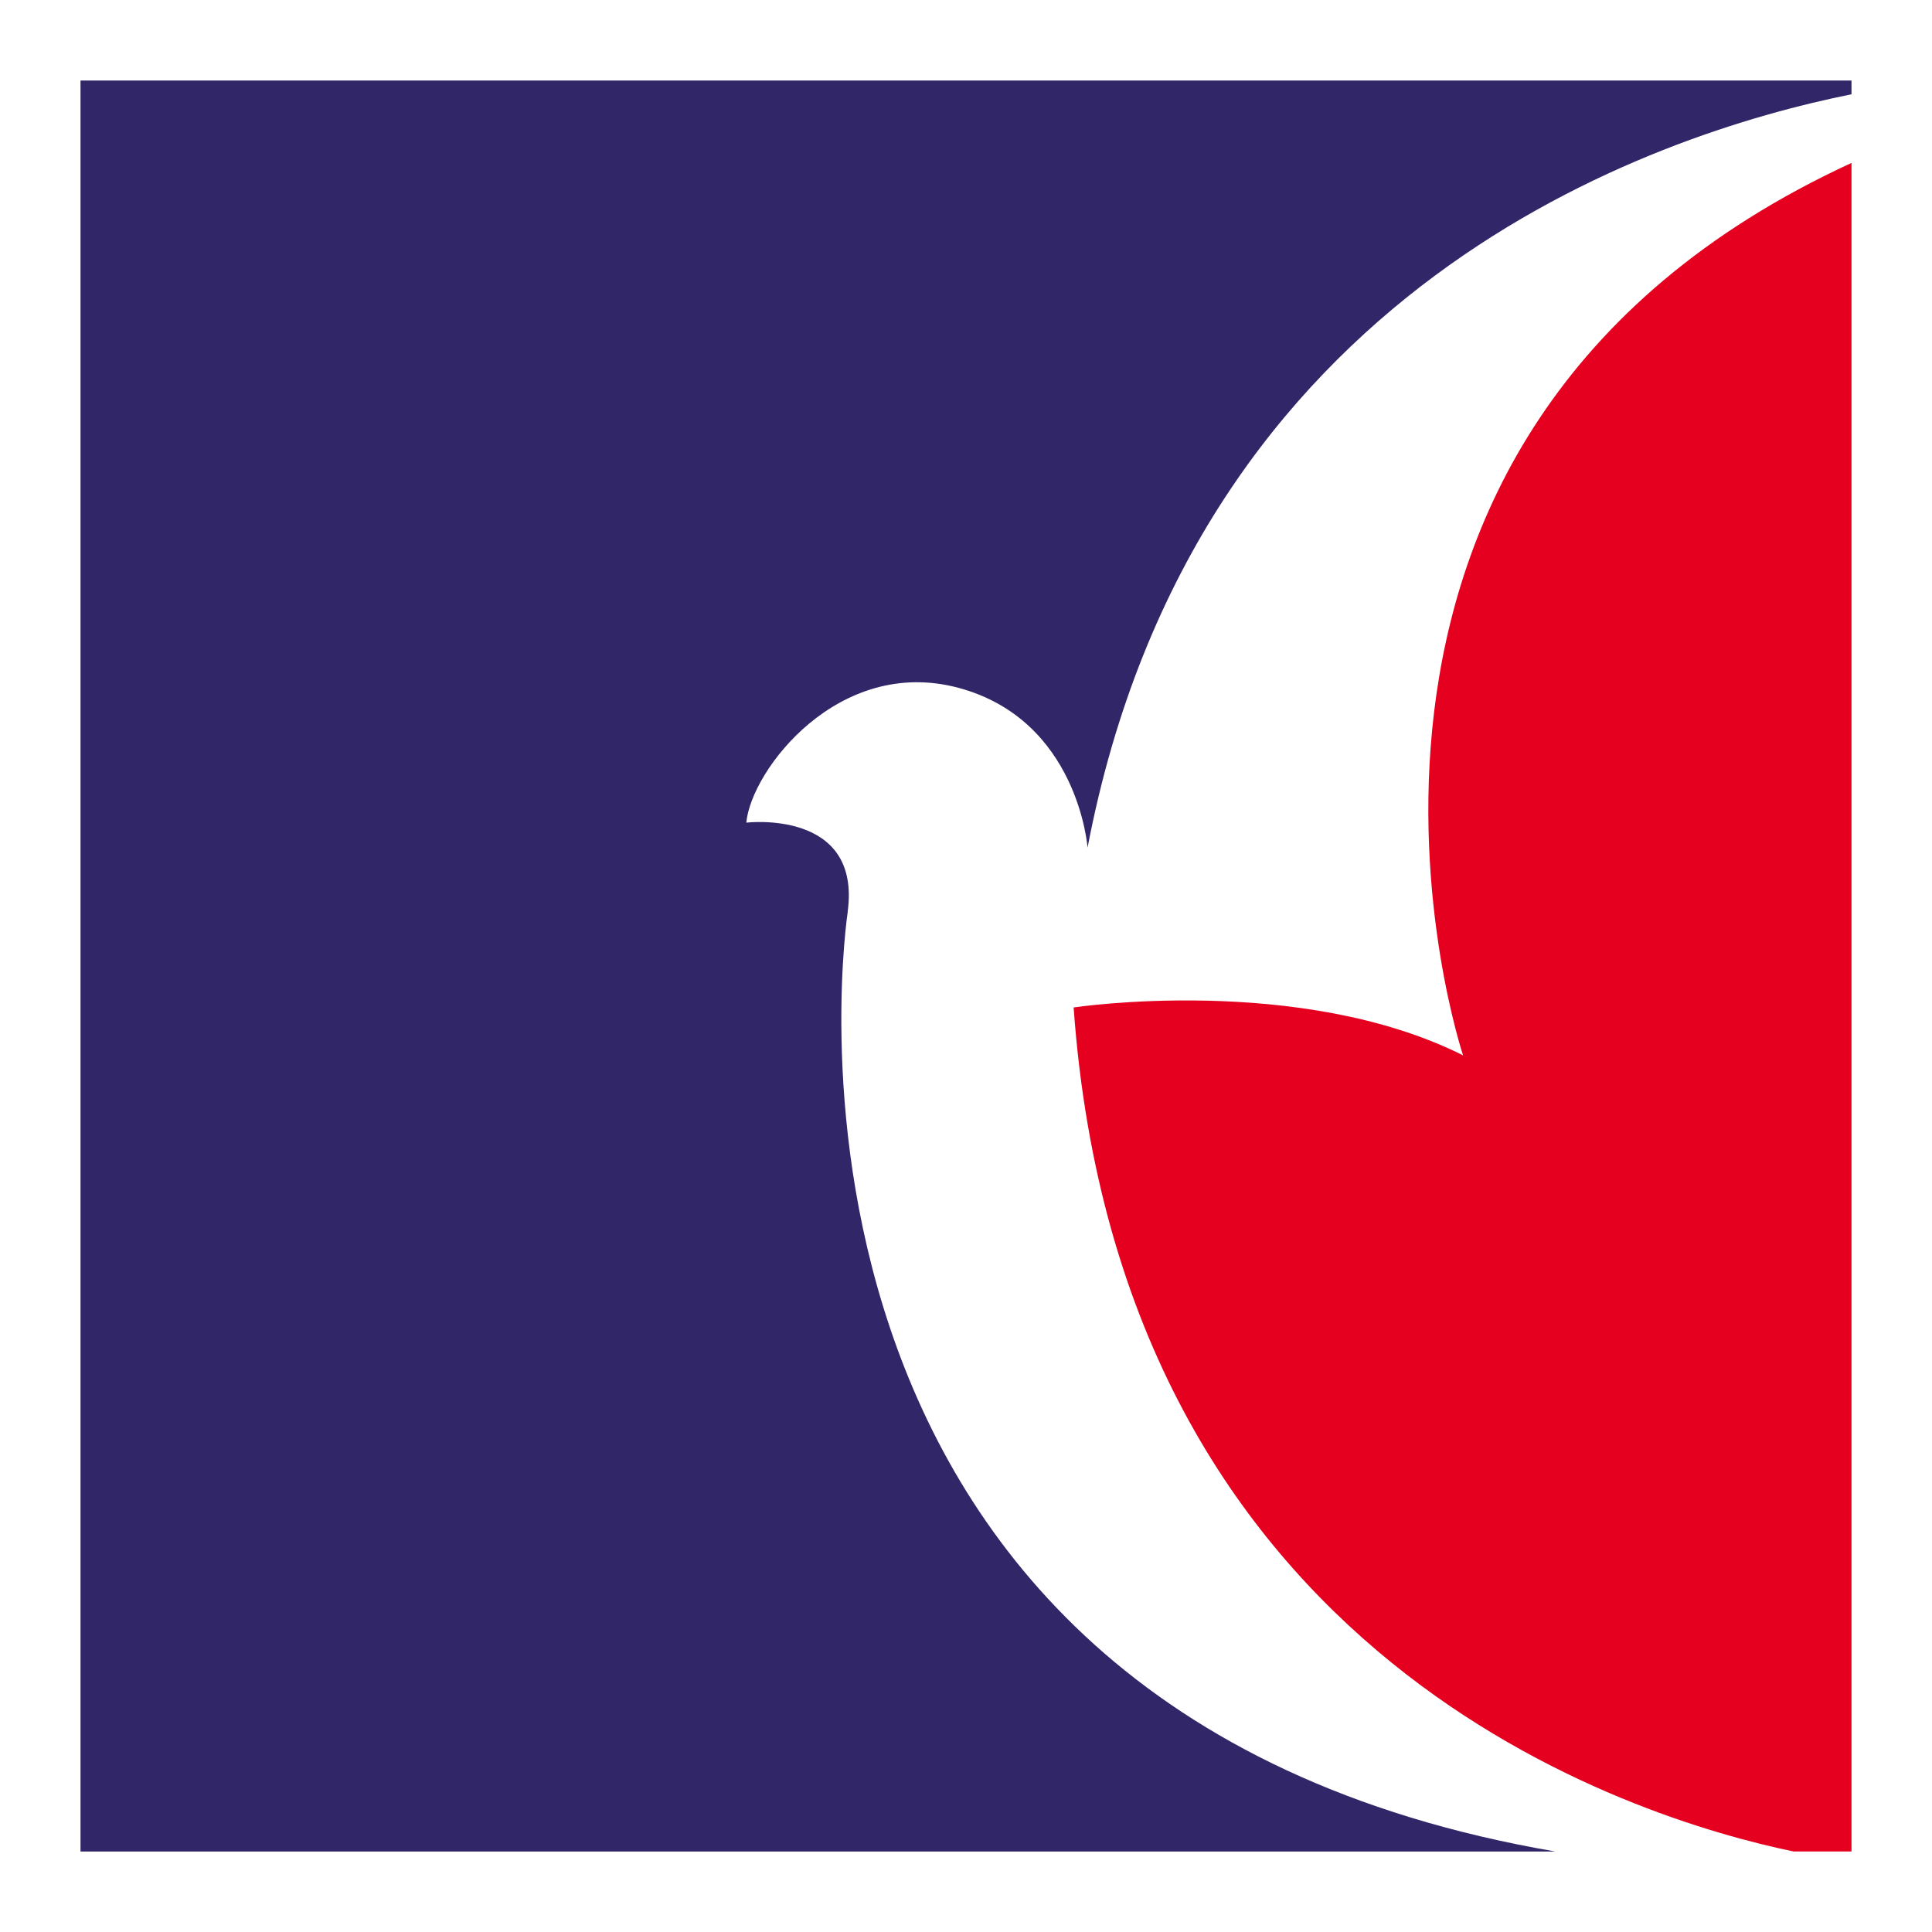
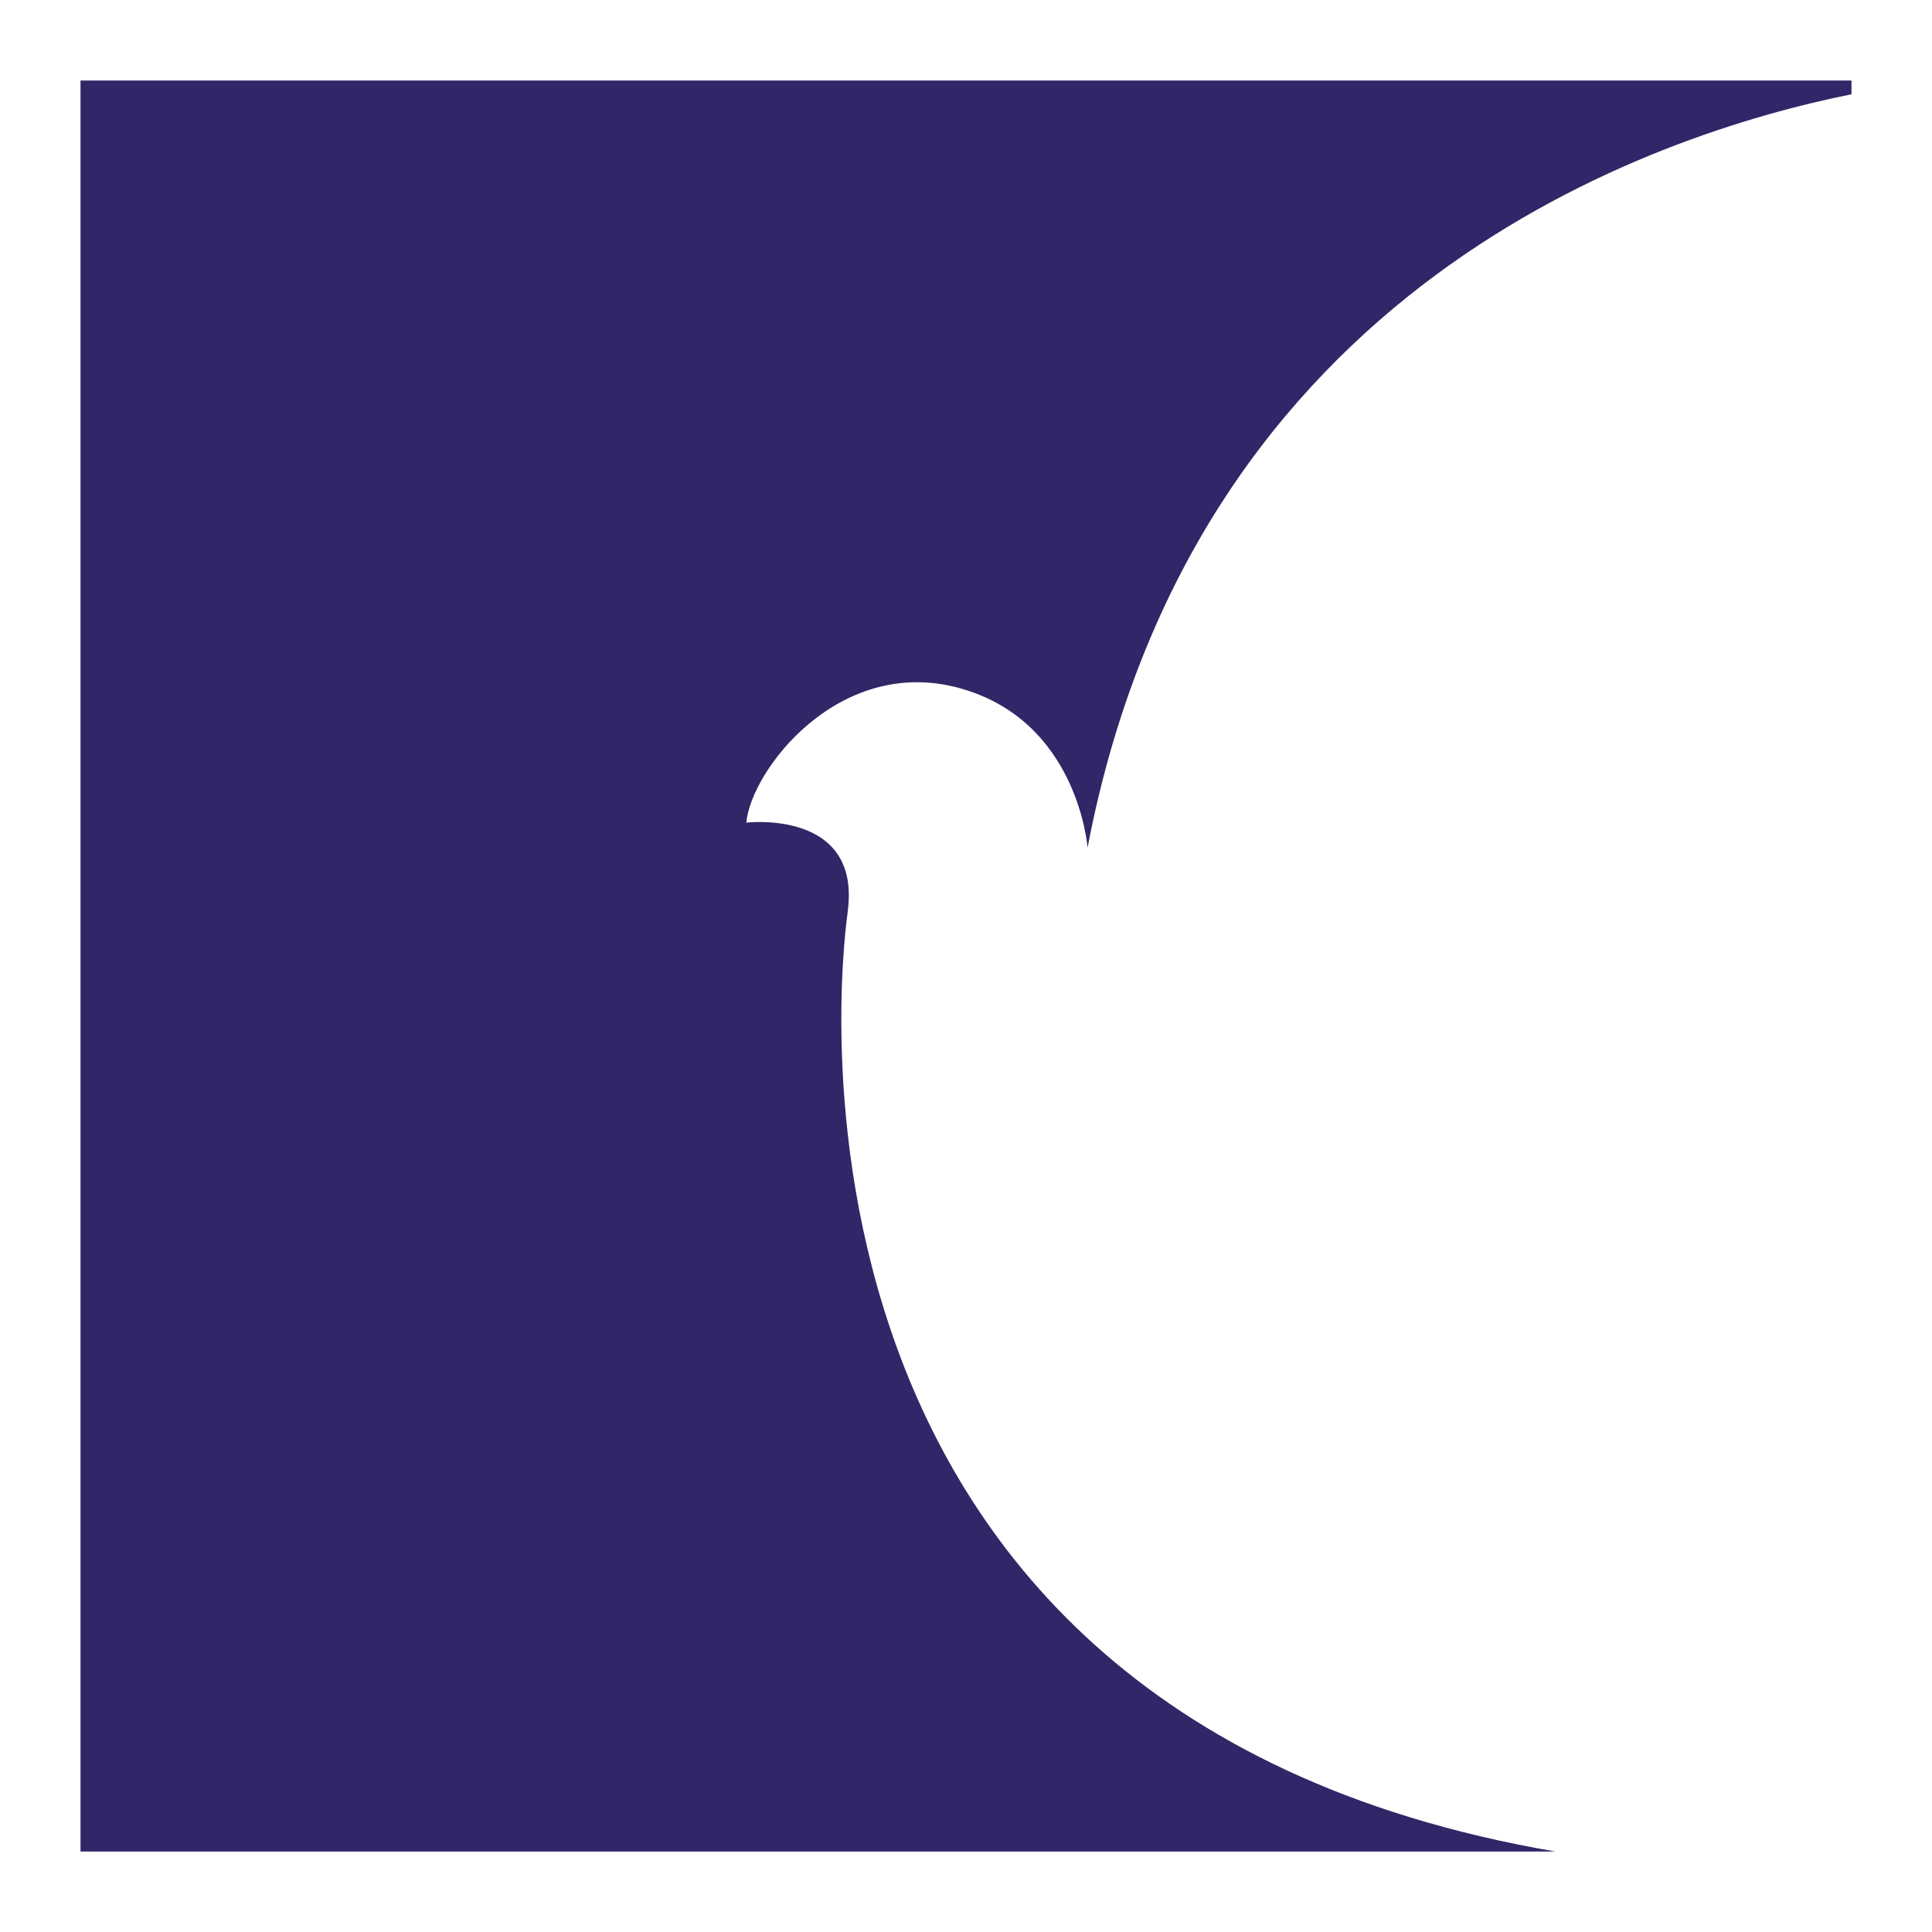
<svg xmlns="http://www.w3.org/2000/svg" width="24" height="24" fill="none" viewBox="0 0 24 24">
  <path fill="#312667" d="M10.53 11.326c.173-1.279-1.259-1.107-1.259-1.107.06-.653 1.147-2.072 2.634-1.675 1.49.399 1.605 1.986 1.605 1.986 1.333-6.973 7.015-8.86 9.49-9.359V1H1v22h18.321c-10.317-1.77-8.79-11.674-8.79-11.674z" />
-   <path fill="#E6001F" d="M18.175 13.11c-2.034-1.018-4.838-.595-4.838-.595.583 8.13 6.958 10.072 8.944 10.485H23V2.024c-7.394 3.406-4.825 11.087-4.825 11.087z" />
</svg>